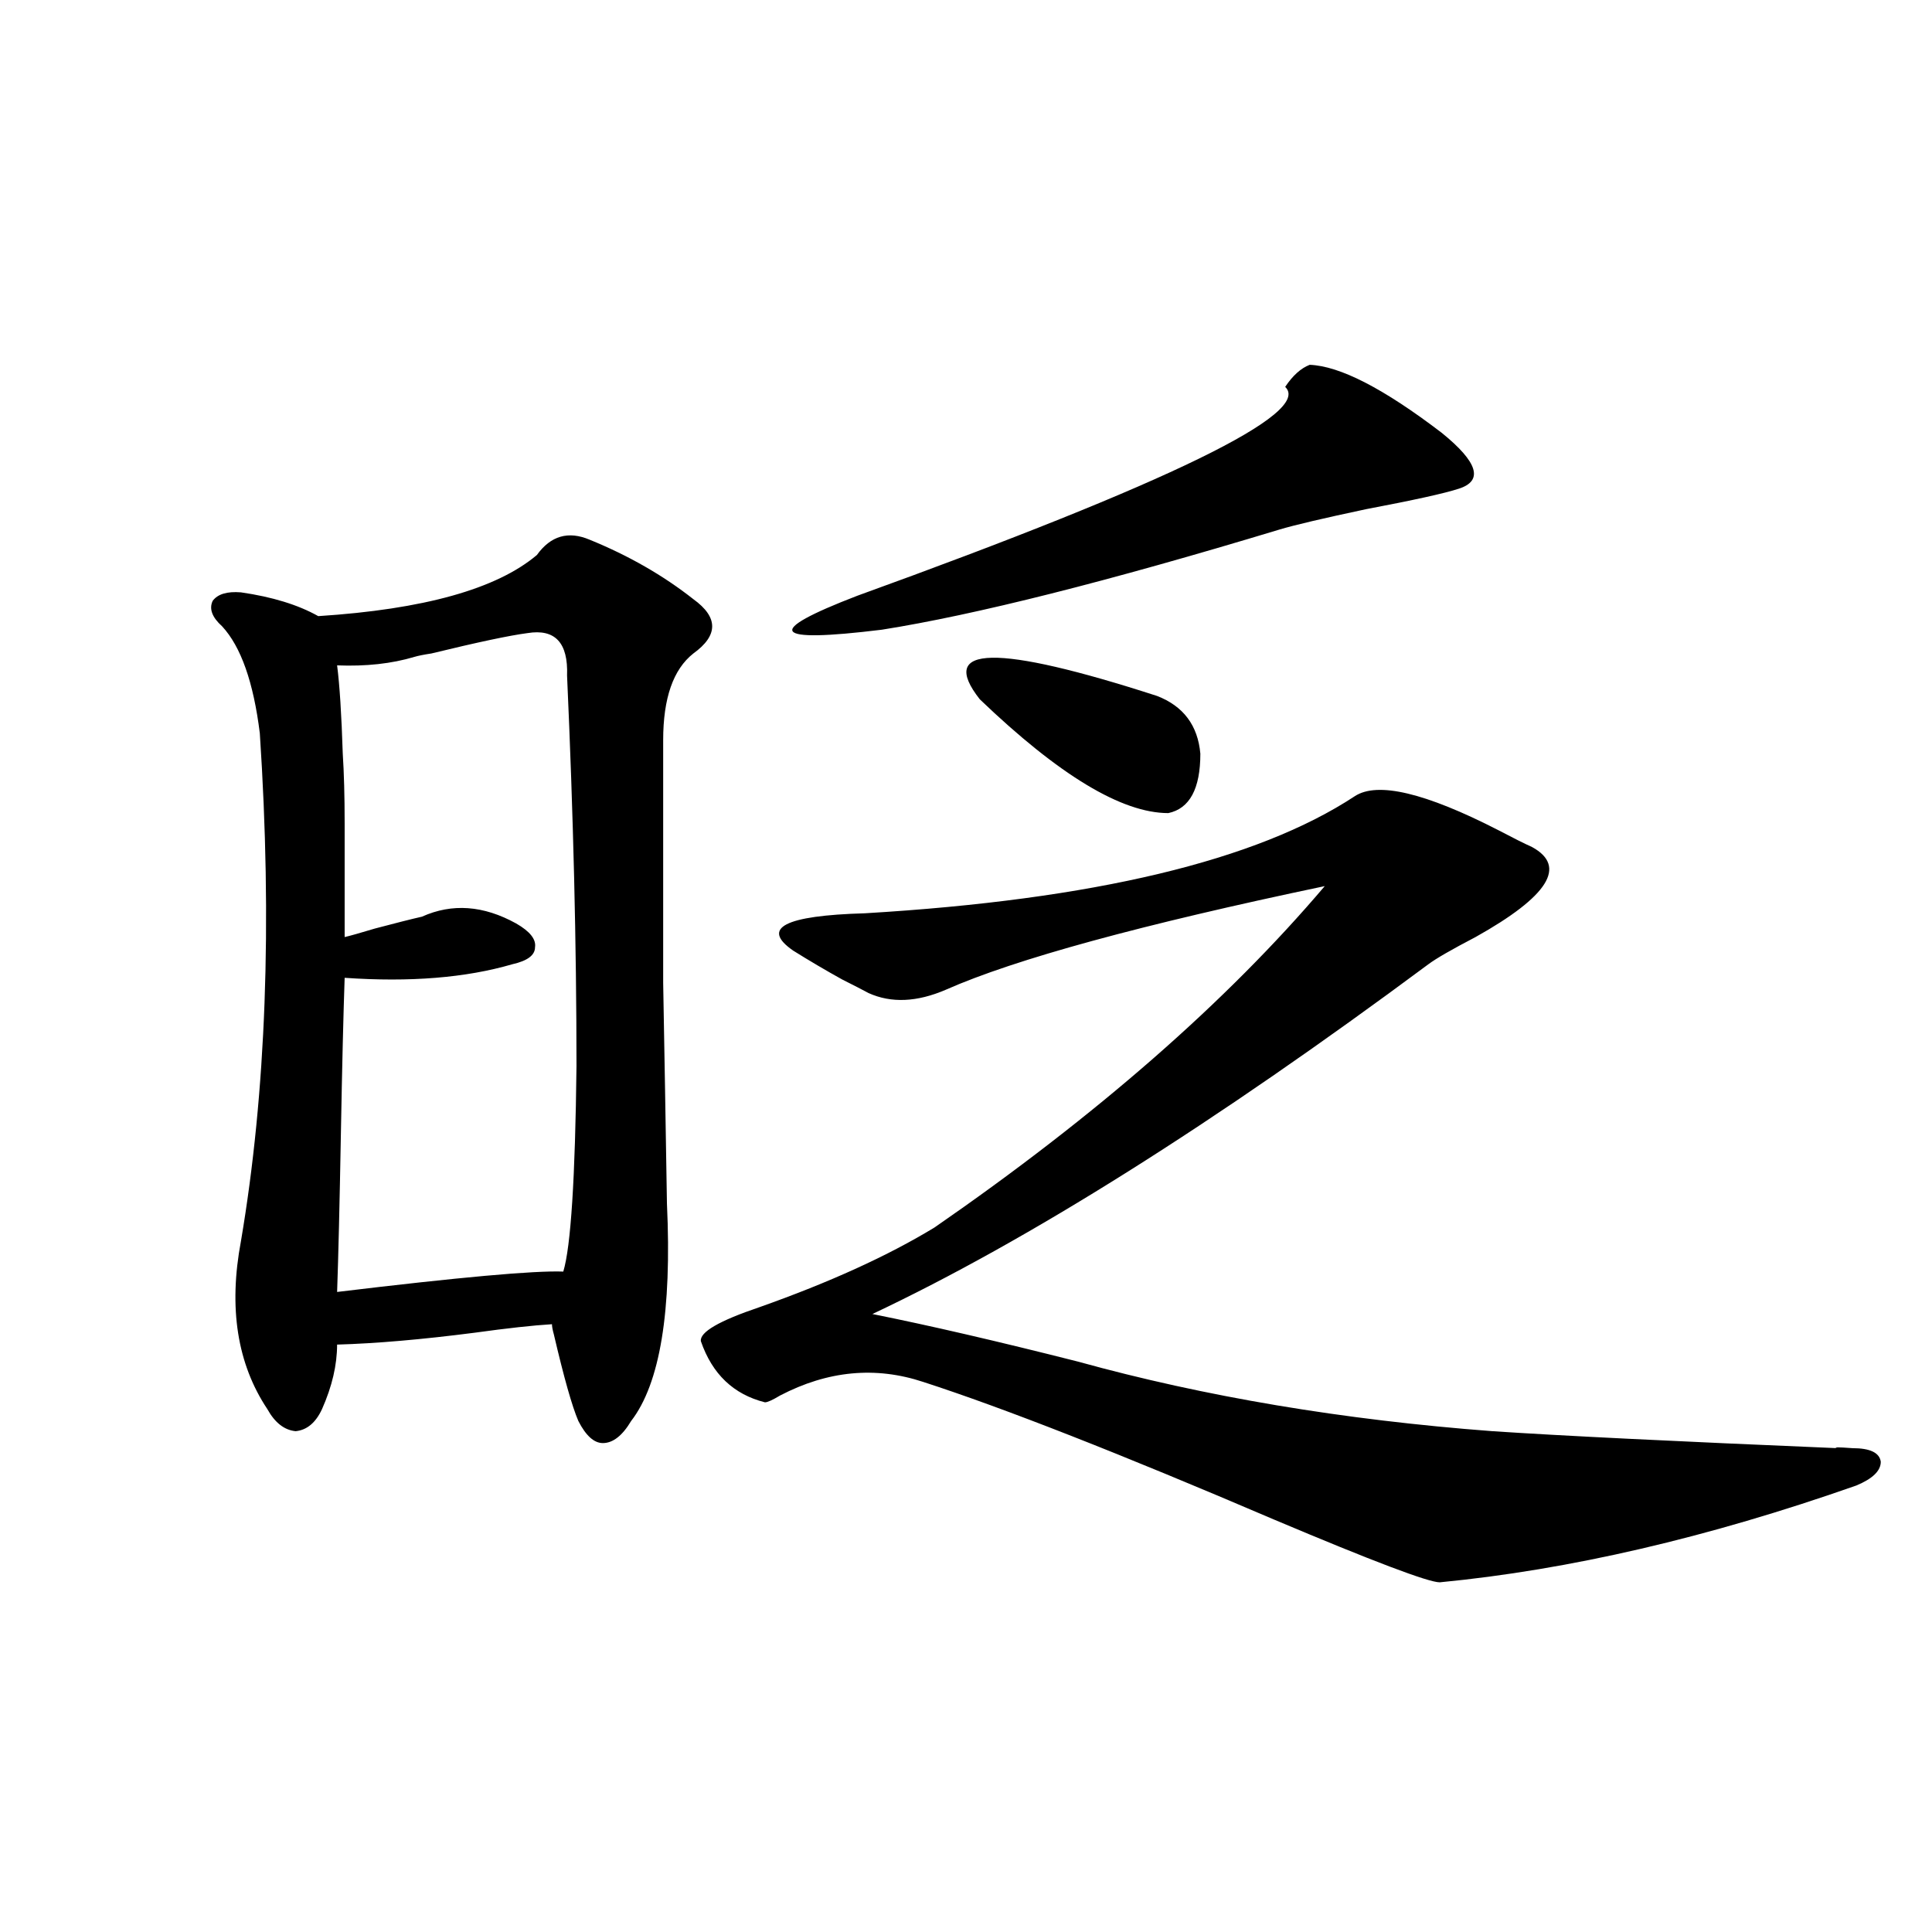
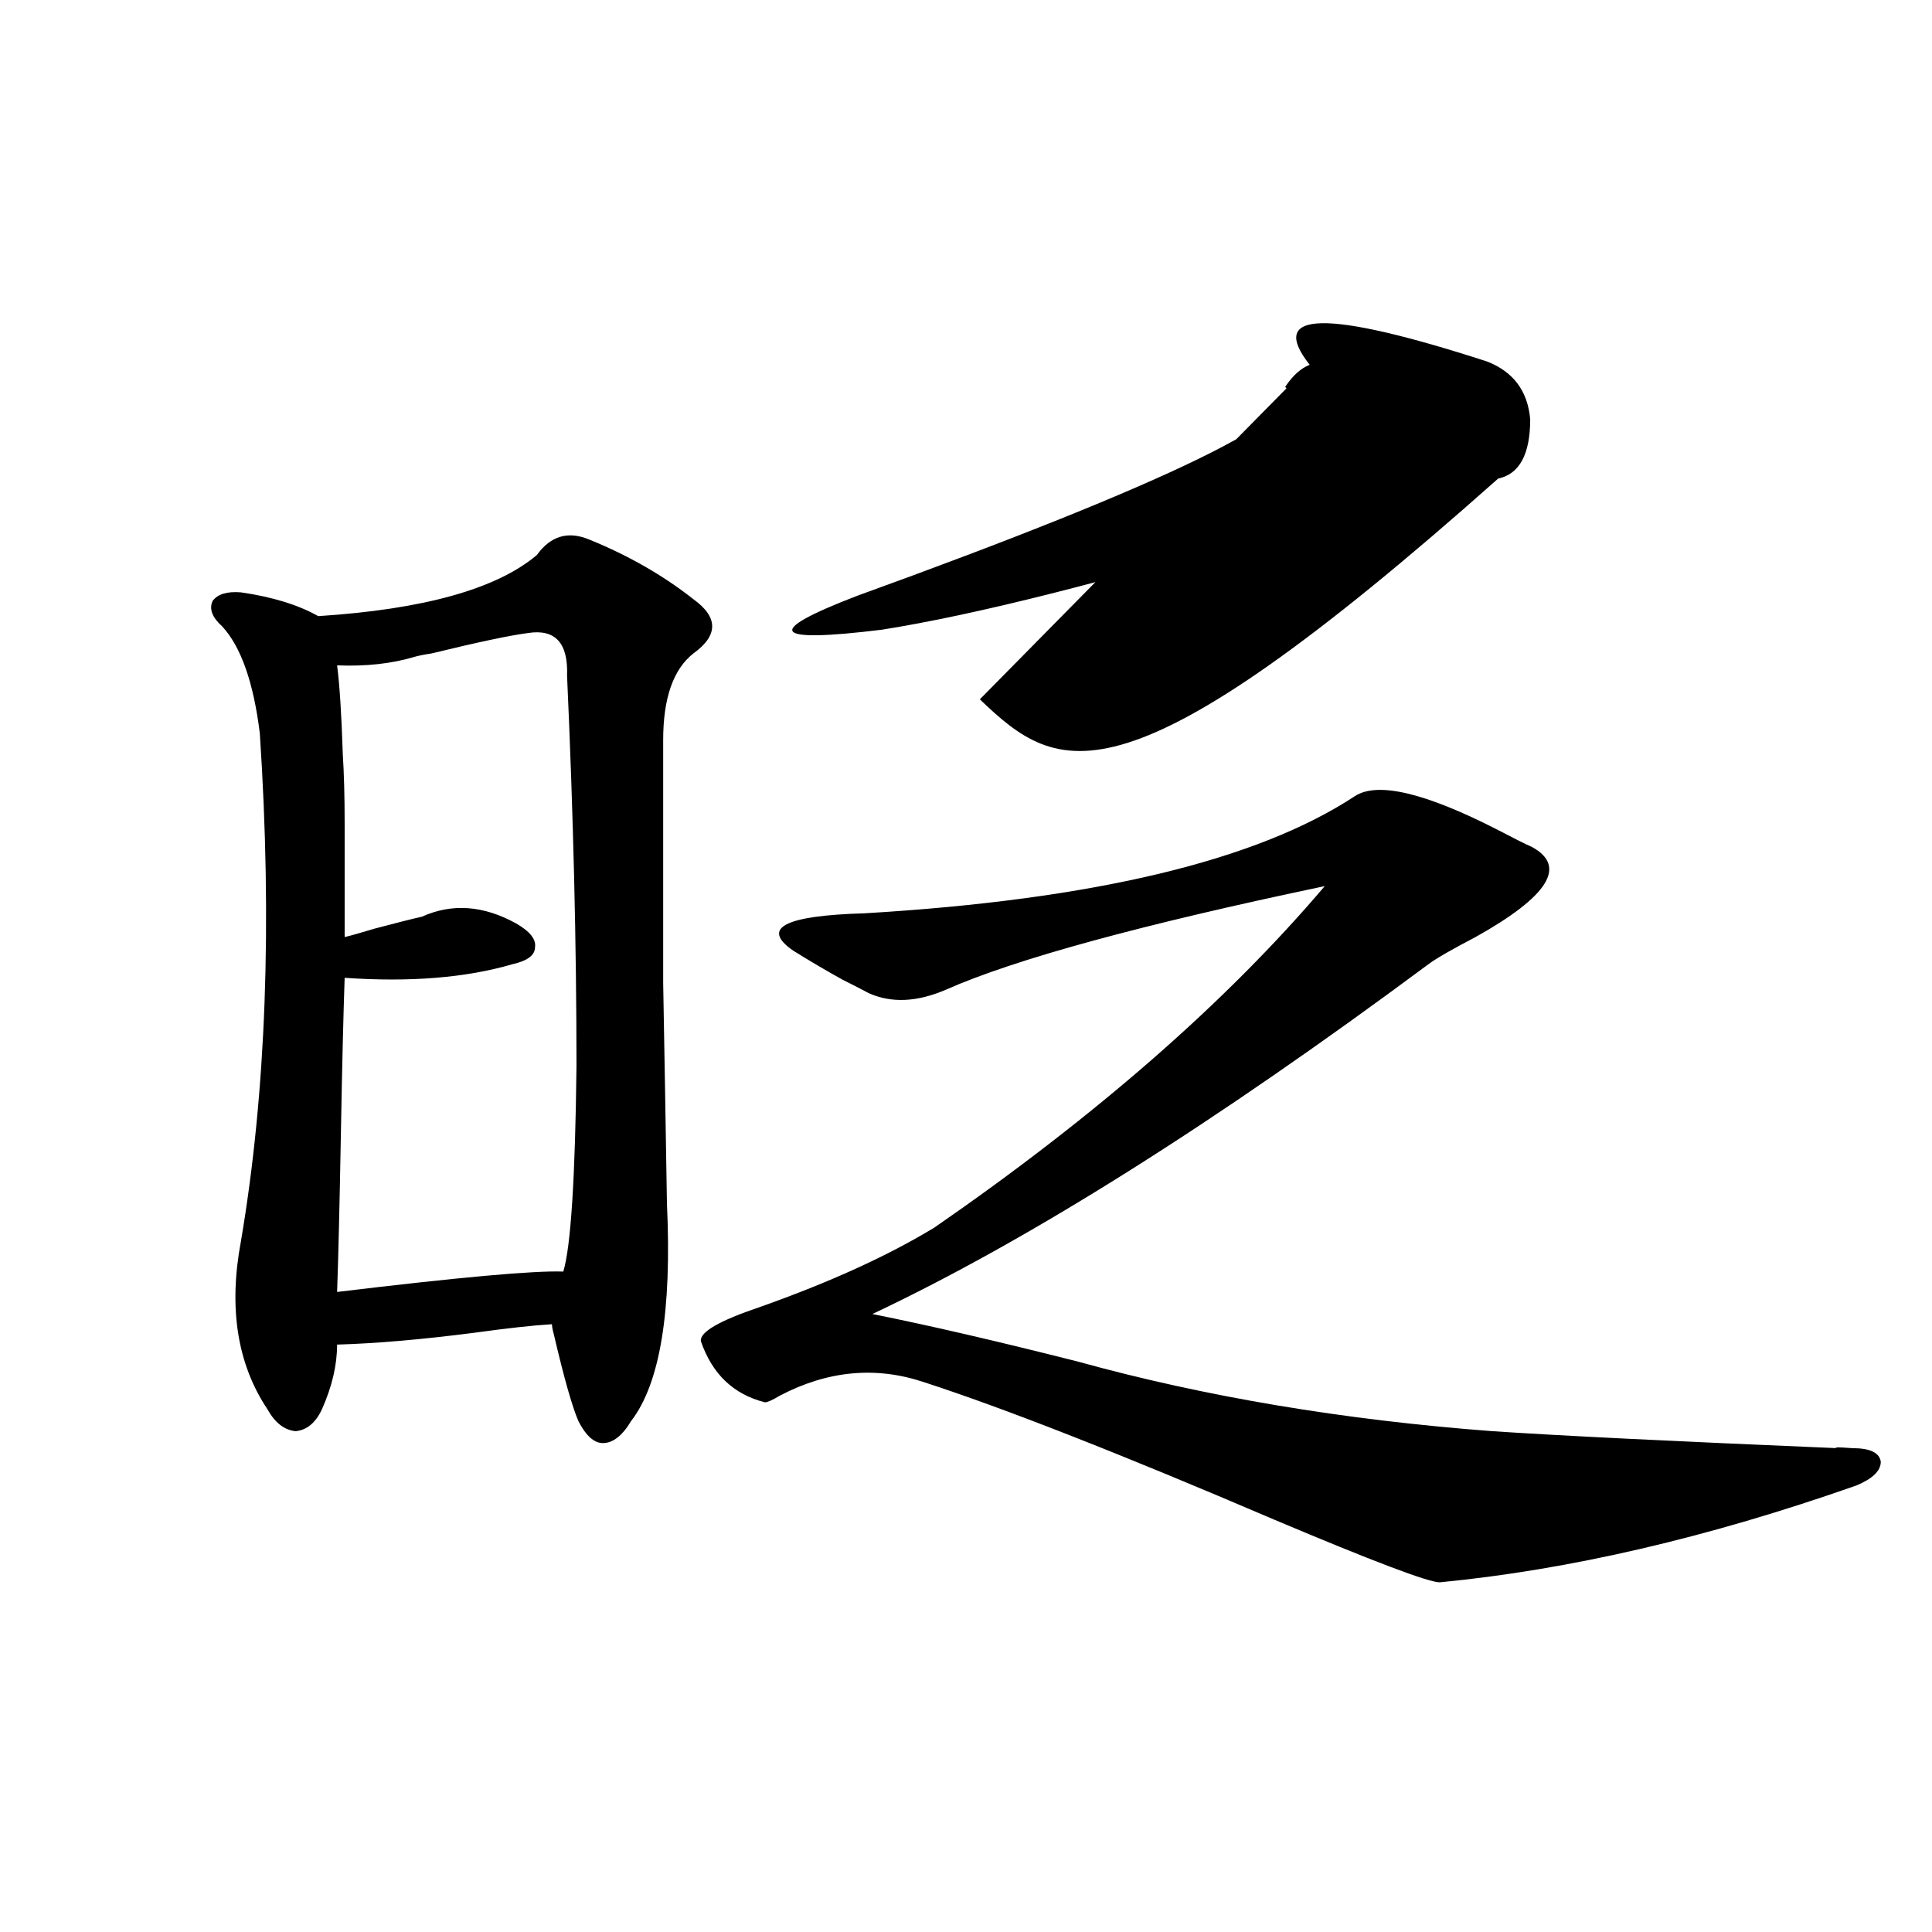
<svg xmlns="http://www.w3.org/2000/svg" version="1.1" id="图层_1" x="0px" y="0px" width="1000px" height="1000px" viewBox="0 0 1000 1000" enable-background="new 0 0 1000 1000" xml:space="preserve">
-   <path d="M277.896,287.266c7.149-9.956,16.25-12.593,27.316-7.91c20.152,8.212,38.048,18.457,53.657,30.762  c13.003,9.38,13.003,18.759,0,28.125c-10.411,8.212-15.609,23.153-15.609,44.824c0,55.083,0,96.981,0,125.684  c0.641,35.156,1.296,73.251,1.951,114.258c2.592,55.673-3.582,93.164-18.536,112.5c-4.558,7.622-9.436,11.426-14.634,11.426  c-4.558,0-8.78-3.804-12.683-11.426c-3.262-7.608-7.484-22.55-12.683-44.824c-0.655-2.335-0.976-4.093-0.976-5.273  c-9.756,0.591-23.094,2.06-39.999,4.395c-27.316,3.516-51.065,5.575-71.218,6.152c0,10.547-2.606,21.685-7.805,33.398  c-3.262,7.031-7.805,10.849-13.658,11.426c-5.854-0.577-10.731-4.395-14.634-11.426c-15.609-23.429-20.167-52.433-13.658-87.012  c13.003-76.753,16.25-164.355,9.756-262.793c-3.262-26.367-9.756-44.824-19.512-55.371c-5.213-4.683-6.829-9.077-4.878-13.184  c2.592-3.516,7.47-4.972,14.634-4.395c16.25,2.349,29.588,6.454,39.999,12.305C219.36,315.391,257.073,304.844,277.896,287.266z   M273.018,327.695c-9.115,1.181-25.7,4.696-49.755,10.547c-3.902,0.591-6.829,1.181-8.78,1.758  c-11.707,3.516-25.045,4.985-39.999,4.395c1.296,9.97,2.271,25.2,2.927,45.703c0.641,9.97,0.976,21.973,0.976,36.035  c0,12.305,0,31.942,0,58.887c2.592-0.577,7.805-2.046,15.609-4.395c11.052-2.925,19.177-4.972,24.39-6.152  c15.609-7.031,31.859-5.851,48.779,3.516c7.149,4.106,10.396,8.212,9.756,12.305c0,4.106-3.902,7.031-11.707,8.789  c-24.069,7.031-53.017,9.38-86.827,7.031c-0.655,18.759-1.311,45.703-1.951,80.859c-0.655,36.337-1.311,63.583-1.951,81.738  c63.078-7.608,102.102-11.124,117.07-10.547c3.902-12.882,6.174-48.34,6.829-106.348c0-62.69-1.631-130.078-4.878-202.148  C294.146,332.681,287.316,325.36,273.018,327.695z M701.3,412.07c11.707-7.608,36.417-1.758,74.145,17.578  c7.805,4.106,13.658,7.031,17.561,8.789c18.201,9.97,8.445,25.488-29.268,46.582c-12.362,6.454-20.487,11.138-24.39,14.063  C628.131,581.699,532.188,642.056,451.55,680.137c29.268,5.864,64.709,14.063,106.339,24.609  c65.685,18.169,137.223,30.185,214.629,36.035c35.121,2.349,94.632,5.273,178.532,8.789c-2.606-0.577,0-0.577,7.805,0  c9.101,0,13.979,2.349,14.634,7.031c0,4.696-4.237,8.789-12.683,12.305c-76.751,26.958-148.624,43.657-215.604,50.098  c-5.854,0-34.48-10.835-85.852-32.52c-79.357-33.976-139.844-57.706-181.459-71.191c-24.725-8.198-49.435-5.851-74.145,7.031  c-3.902,2.349-6.509,3.516-7.805,3.516c-16.265-4.093-27.316-14.64-33.17-31.641c-0.655-4.683,9.421-10.547,30.243-17.578  c36.417-12.882,66.66-26.655,90.729-41.309c83.9-58.008,151.216-116.895,201.946-176.66  c-94.967,19.927-160.331,37.793-196.093,53.613c-14.969,6.454-28.292,7.031-39.999,1.758c-3.262-1.758-7.805-4.093-13.658-7.031  c-8.46-4.683-16.92-9.668-25.365-14.941c-16.92-11.714-4.558-18.155,37.072-19.336C566.014,465.684,650.569,445.469,701.3,412.07z   M677.886,188.828c15.609,0.591,38.368,12.305,68.291,35.156c18.856,15.243,21.783,24.911,8.78,29.004  c-7.164,2.349-23.094,5.864-47.804,10.547c-22.118,4.696-37.072,8.212-44.877,10.547c-89.113,26.958-157.725,44.247-205.849,51.855  c-57.239,7.031-61.462,1.181-12.683-17.578c161.947-58.585,235.757-94.62,221.458-108.105  C669.105,194.403,673.328,190.586,677.886,188.828z M507.158,361.973c-22.118-28.125,8.445-28.702,91.705-1.758  c13.658,5.273,21.128,15.243,22.438,29.883c0,18.169-5.533,28.427-16.585,30.762C580.647,420.859,548.133,401.235,507.158,361.973z" />
+   <path d="M277.896,287.266c7.149-9.956,16.25-12.593,27.316-7.91c20.152,8.212,38.048,18.457,53.657,30.762  c13.003,9.38,13.003,18.759,0,28.125c-10.411,8.212-15.609,23.153-15.609,44.824c0,55.083,0,96.981,0,125.684  c0.641,35.156,1.296,73.251,1.951,114.258c2.592,55.673-3.582,93.164-18.536,112.5c-4.558,7.622-9.436,11.426-14.634,11.426  c-4.558,0-8.78-3.804-12.683-11.426c-3.262-7.608-7.484-22.55-12.683-44.824c-0.655-2.335-0.976-4.093-0.976-5.273  c-9.756,0.591-23.094,2.06-39.999,4.395c-27.316,3.516-51.065,5.575-71.218,6.152c0,10.547-2.606,21.685-7.805,33.398  c-3.262,7.031-7.805,10.849-13.658,11.426c-5.854-0.577-10.731-4.395-14.634-11.426c-15.609-23.429-20.167-52.433-13.658-87.012  c13.003-76.753,16.25-164.355,9.756-262.793c-3.262-26.367-9.756-44.824-19.512-55.371c-5.213-4.683-6.829-9.077-4.878-13.184  c2.592-3.516,7.47-4.972,14.634-4.395c16.25,2.349,29.588,6.454,39.999,12.305C219.36,315.391,257.073,304.844,277.896,287.266z   M273.018,327.695c-9.115,1.181-25.7,4.696-49.755,10.547c-3.902,0.591-6.829,1.181-8.78,1.758  c-11.707,3.516-25.045,4.985-39.999,4.395c1.296,9.97,2.271,25.2,2.927,45.703c0.641,9.97,0.976,21.973,0.976,36.035  c0,12.305,0,31.942,0,58.887c2.592-0.577,7.805-2.046,15.609-4.395c11.052-2.925,19.177-4.972,24.39-6.152  c15.609-7.031,31.859-5.851,48.779,3.516c7.149,4.106,10.396,8.212,9.756,12.305c0,4.106-3.902,7.031-11.707,8.789  c-24.069,7.031-53.017,9.38-86.827,7.031c-0.655,18.759-1.311,45.703-1.951,80.859c-0.655,36.337-1.311,63.583-1.951,81.738  c63.078-7.608,102.102-11.124,117.07-10.547c3.902-12.882,6.174-48.34,6.829-106.348c0-62.69-1.631-130.078-4.878-202.148  C294.146,332.681,287.316,325.36,273.018,327.695z M701.3,412.07c11.707-7.608,36.417-1.758,74.145,17.578  c7.805,4.106,13.658,7.031,17.561,8.789c18.201,9.97,8.445,25.488-29.268,46.582c-12.362,6.454-20.487,11.138-24.39,14.063  C628.131,581.699,532.188,642.056,451.55,680.137c29.268,5.864,64.709,14.063,106.339,24.609  c65.685,18.169,137.223,30.185,214.629,36.035c35.121,2.349,94.632,5.273,178.532,8.789c-2.606-0.577,0-0.577,7.805,0  c9.101,0,13.979,2.349,14.634,7.031c0,4.696-4.237,8.789-12.683,12.305c-76.751,26.958-148.624,43.657-215.604,50.098  c-5.854,0-34.48-10.835-85.852-32.52c-79.357-33.976-139.844-57.706-181.459-71.191c-24.725-8.198-49.435-5.851-74.145,7.031  c-3.902,2.349-6.509,3.516-7.805,3.516c-16.265-4.093-27.316-14.64-33.17-31.641c-0.655-4.683,9.421-10.547,30.243-17.578  c36.417-12.882,66.66-26.655,90.729-41.309c83.9-58.008,151.216-116.895,201.946-176.66  c-94.967,19.927-160.331,37.793-196.093,53.613c-14.969,6.454-28.292,7.031-39.999,1.758c-3.262-1.758-7.805-4.093-13.658-7.031  c-8.46-4.683-16.92-9.668-25.365-14.941c-16.92-11.714-4.558-18.155,37.072-19.336C566.014,465.684,650.569,445.469,701.3,412.07z   M677.886,188.828c15.609,0.591,38.368,12.305,68.291,35.156c18.856,15.243,21.783,24.911,8.78,29.004  c-7.164,2.349-23.094,5.864-47.804,10.547c-22.118,4.696-37.072,8.212-44.877,10.547c-89.113,26.958-157.725,44.247-205.849,51.855  c-57.239,7.031-61.462,1.181-12.683-17.578c161.947-58.585,235.757-94.62,221.458-108.105  C669.105,194.403,673.328,190.586,677.886,188.828z c-22.118-28.125,8.445-28.702,91.705-1.758  c13.658,5.273,21.128,15.243,22.438,29.883c0,18.169-5.533,28.427-16.585,30.762C580.647,420.859,548.133,401.235,507.158,361.973z" />
</svg>